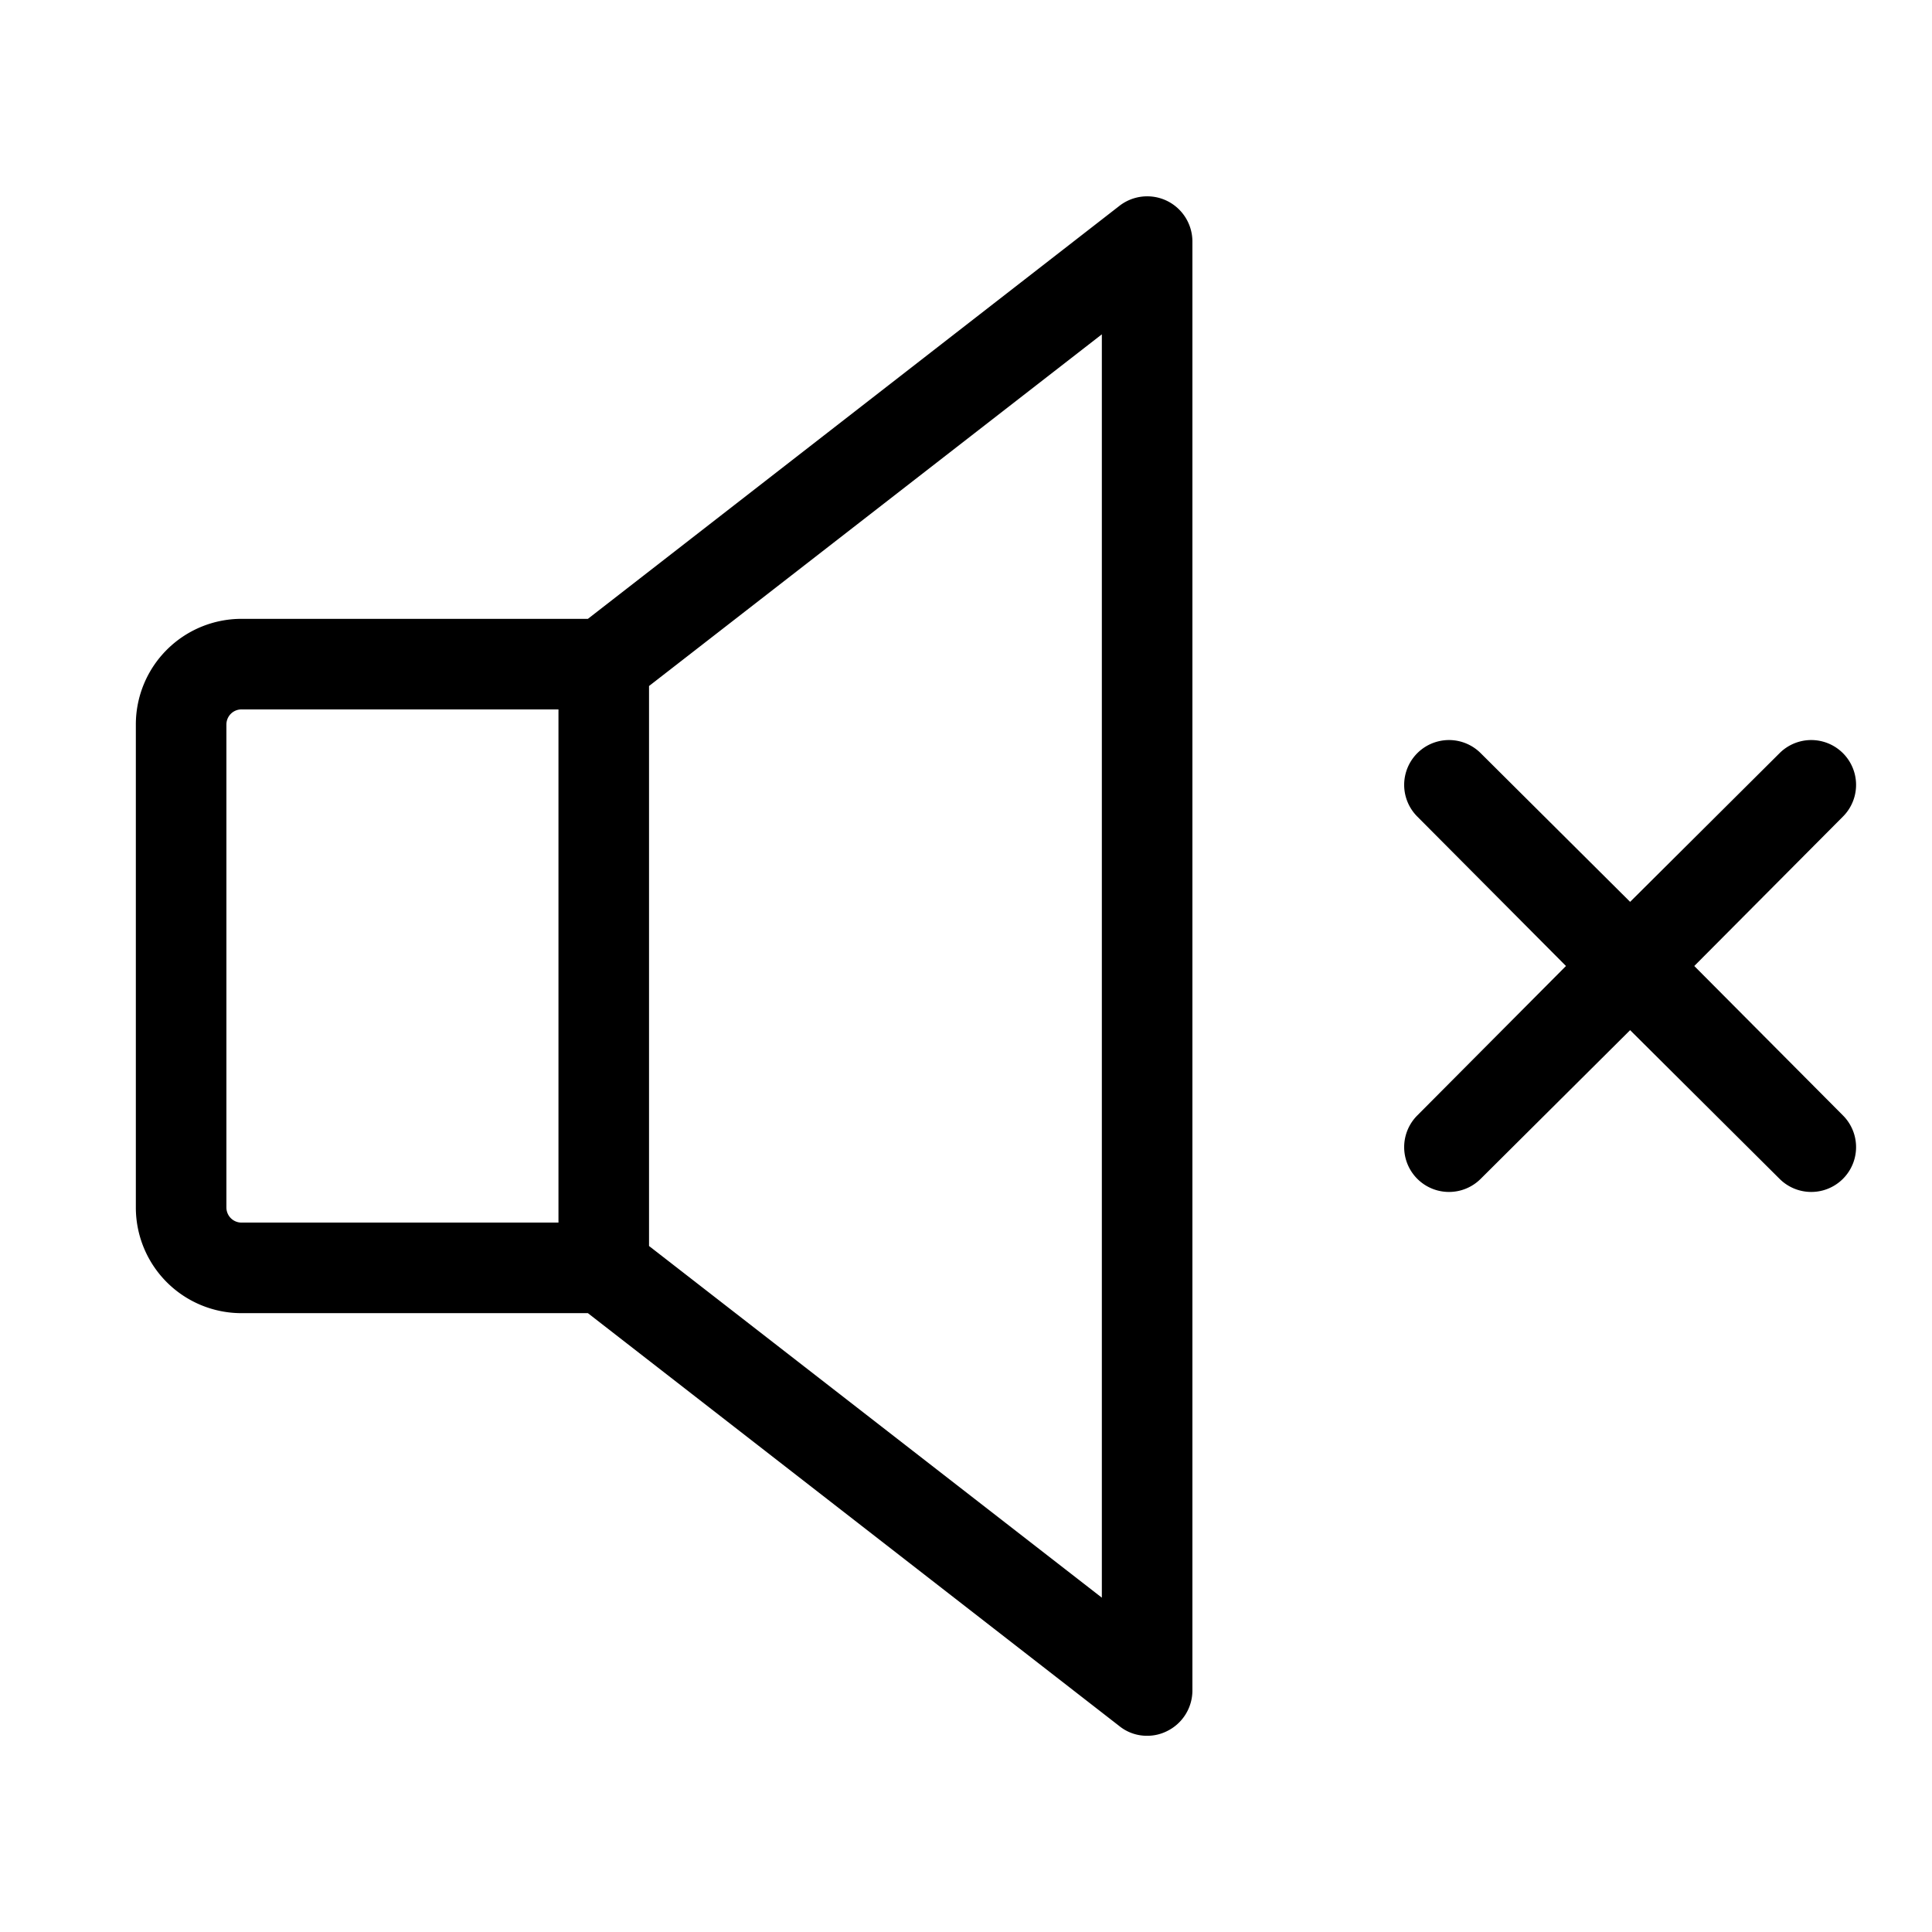
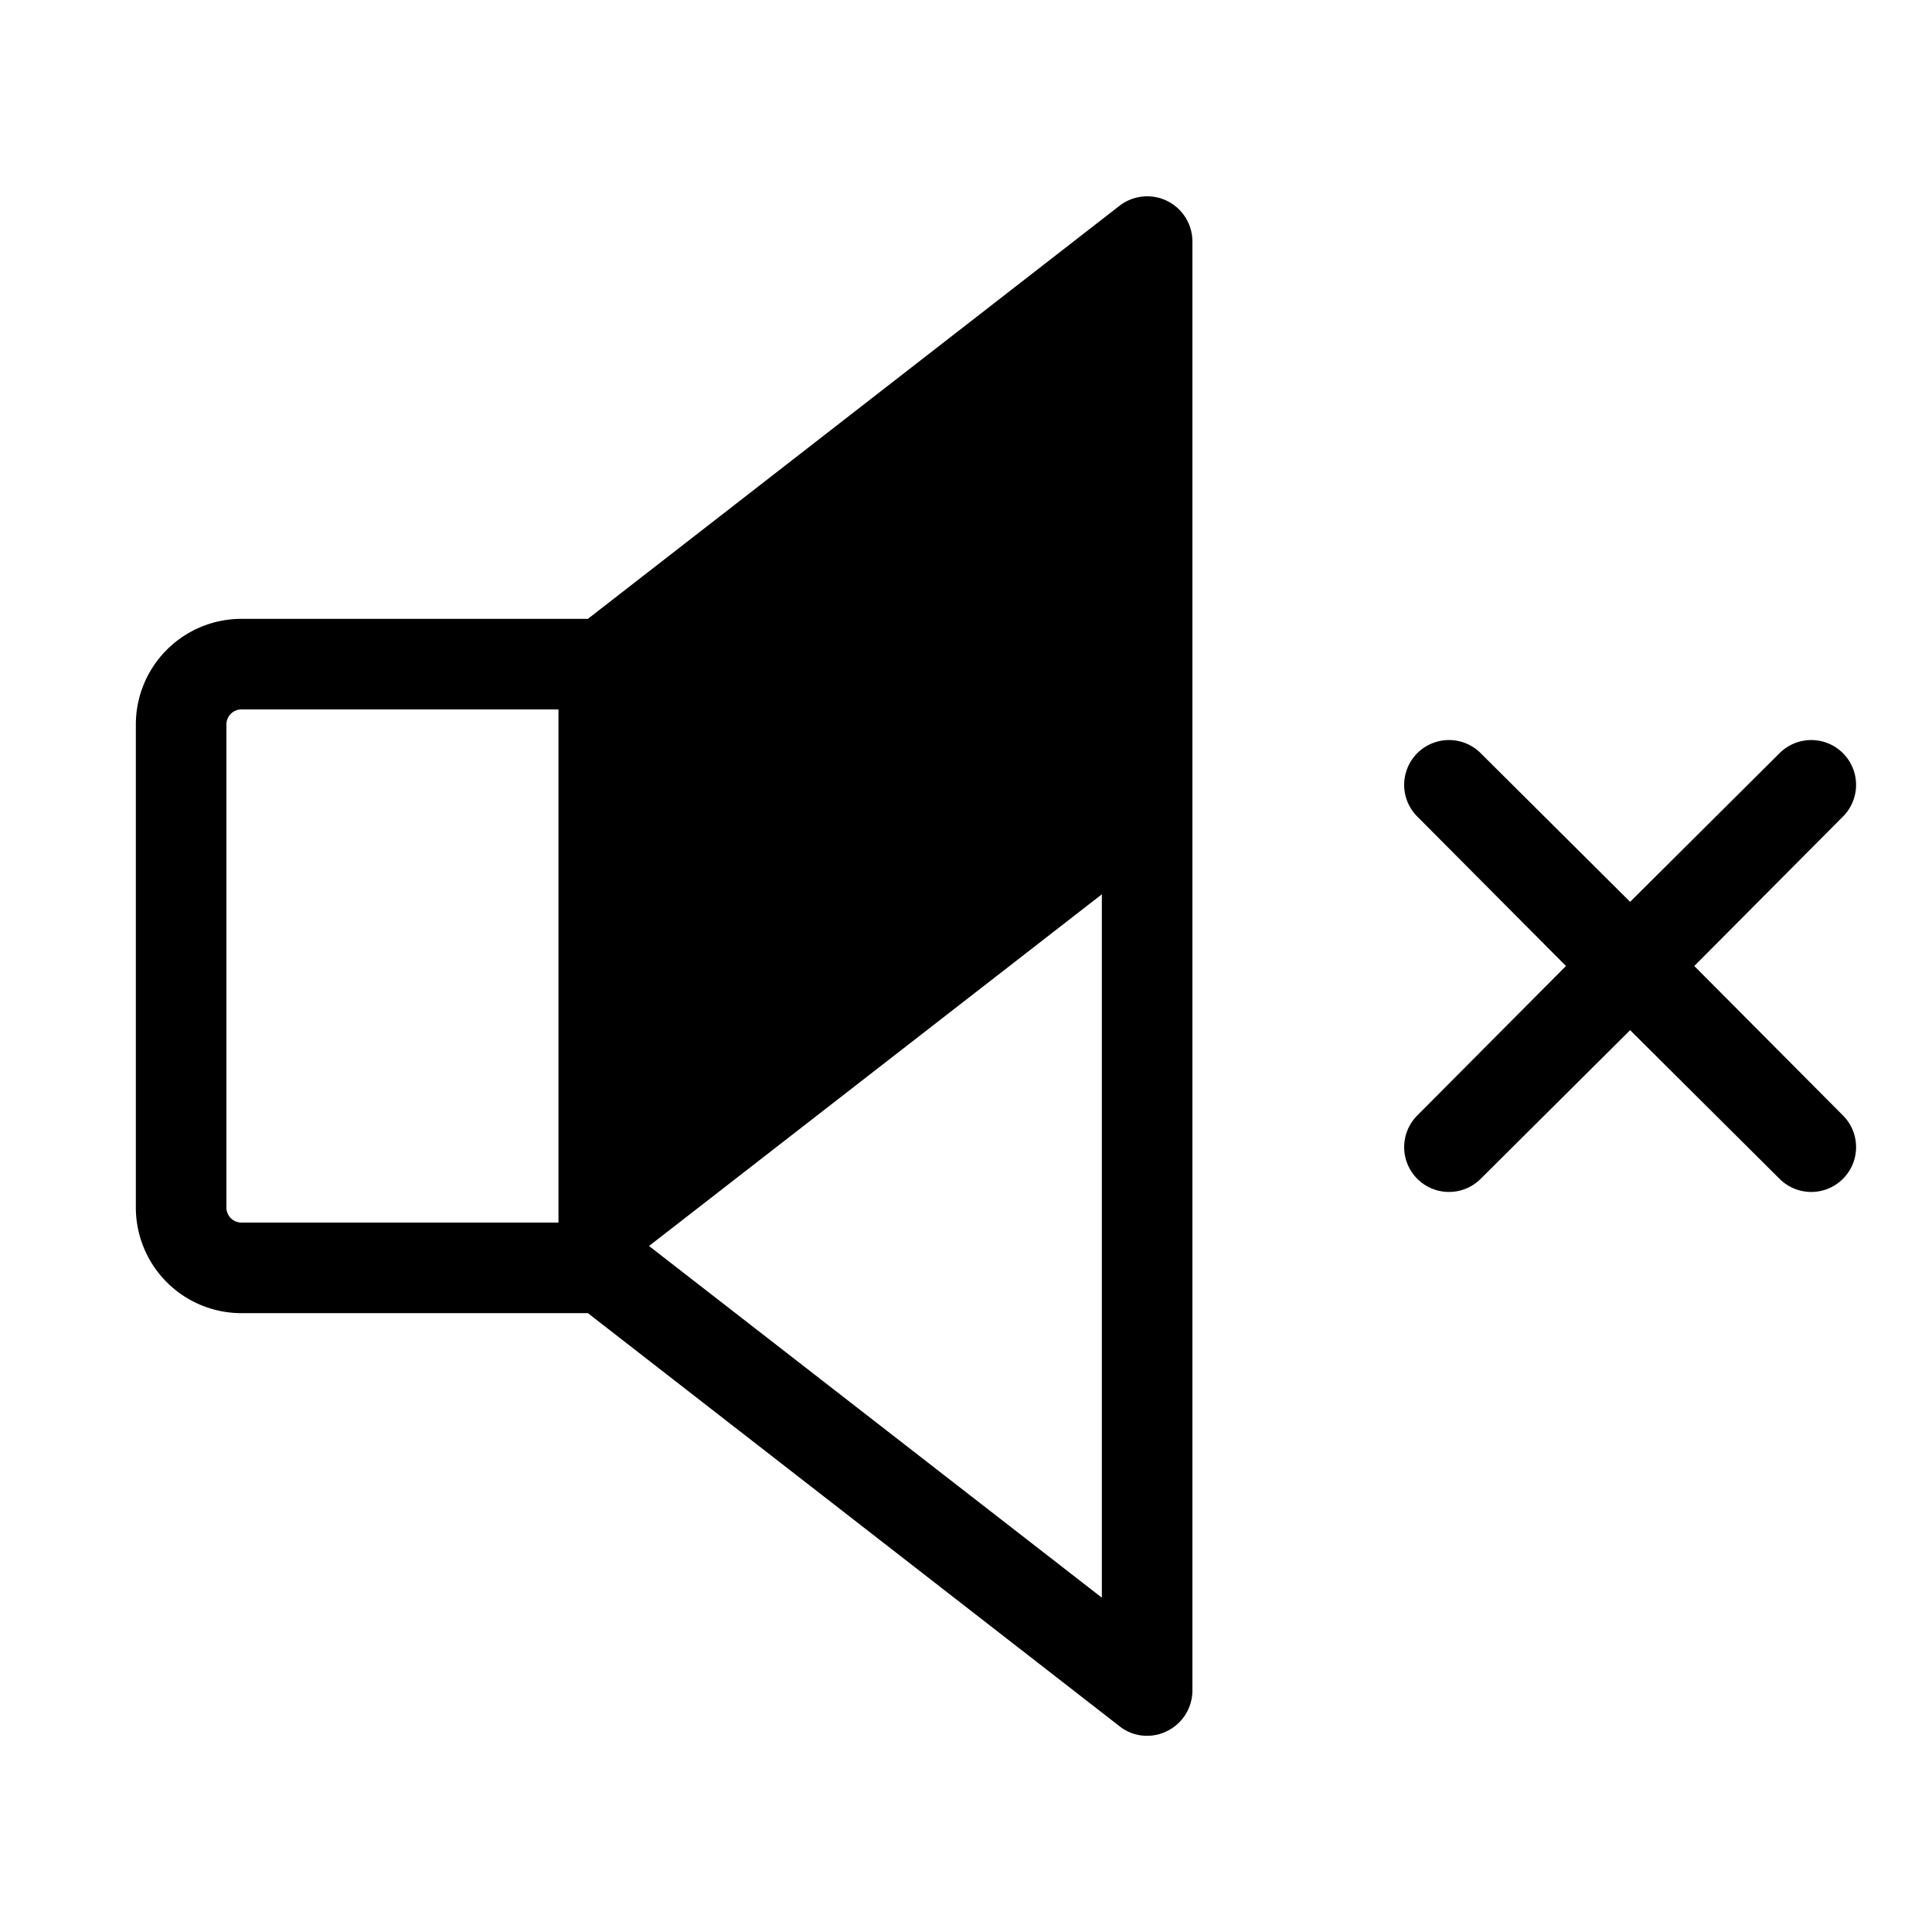
<svg xmlns="http://www.w3.org/2000/svg" viewBox="0 0 256 256" fill="currentColor">
-   <path d="M154.6,26.6a6,6,0,0,0-6.3.7L77.9,82H32A14,14,0,0,0,18,96v64a14,14,0,0,0,14,14H77.9l70.4,54.7A5.8,5.8,0,0,0,152,230a5.8,5.8,0,0,0,2.6-.6A6,6,0,0,0,158,224V32A6,6,0,0,0,154.6,26.6ZM30,160V96a2,2,0,0,1,2-2H74v68H32A2,2,0,0,1,30,160Zm116,51.7L86,165.1V90.9l60-46.6Zm98.2-63.9a5.9,5.9,0,1,1-8.4,8.4L216,136.5l-19.8,19.7a5.9,5.9,0,0,1-8.4-8.4L207.5,128l-19.7-19.8a5.9,5.9,0,0,1,8.4-8.4L216,119.5l19.8-19.7a5.9,5.9,0,0,1,8.4,8.4L224.5,128Z" />
+   <path d="M154.6,26.6a6,6,0,0,0-6.3.7L77.9,82H32A14,14,0,0,0,18,96v64a14,14,0,0,0,14,14H77.9l70.4,54.7A5.8,5.8,0,0,0,152,230a5.8,5.8,0,0,0,2.6-.6A6,6,0,0,0,158,224V32A6,6,0,0,0,154.6,26.6ZM30,160V96a2,2,0,0,1,2-2H74v68H32A2,2,0,0,1,30,160Zm116,51.7L86,165.1l60-46.6Zm98.2-63.9a5.9,5.9,0,1,1-8.4,8.4L216,136.5l-19.8,19.7a5.9,5.9,0,0,1-8.4-8.4L207.5,128l-19.7-19.8a5.9,5.9,0,0,1,8.4-8.4L216,119.5l19.8-19.7a5.9,5.9,0,0,1,8.4,8.4L224.5,128Z" />
</svg>